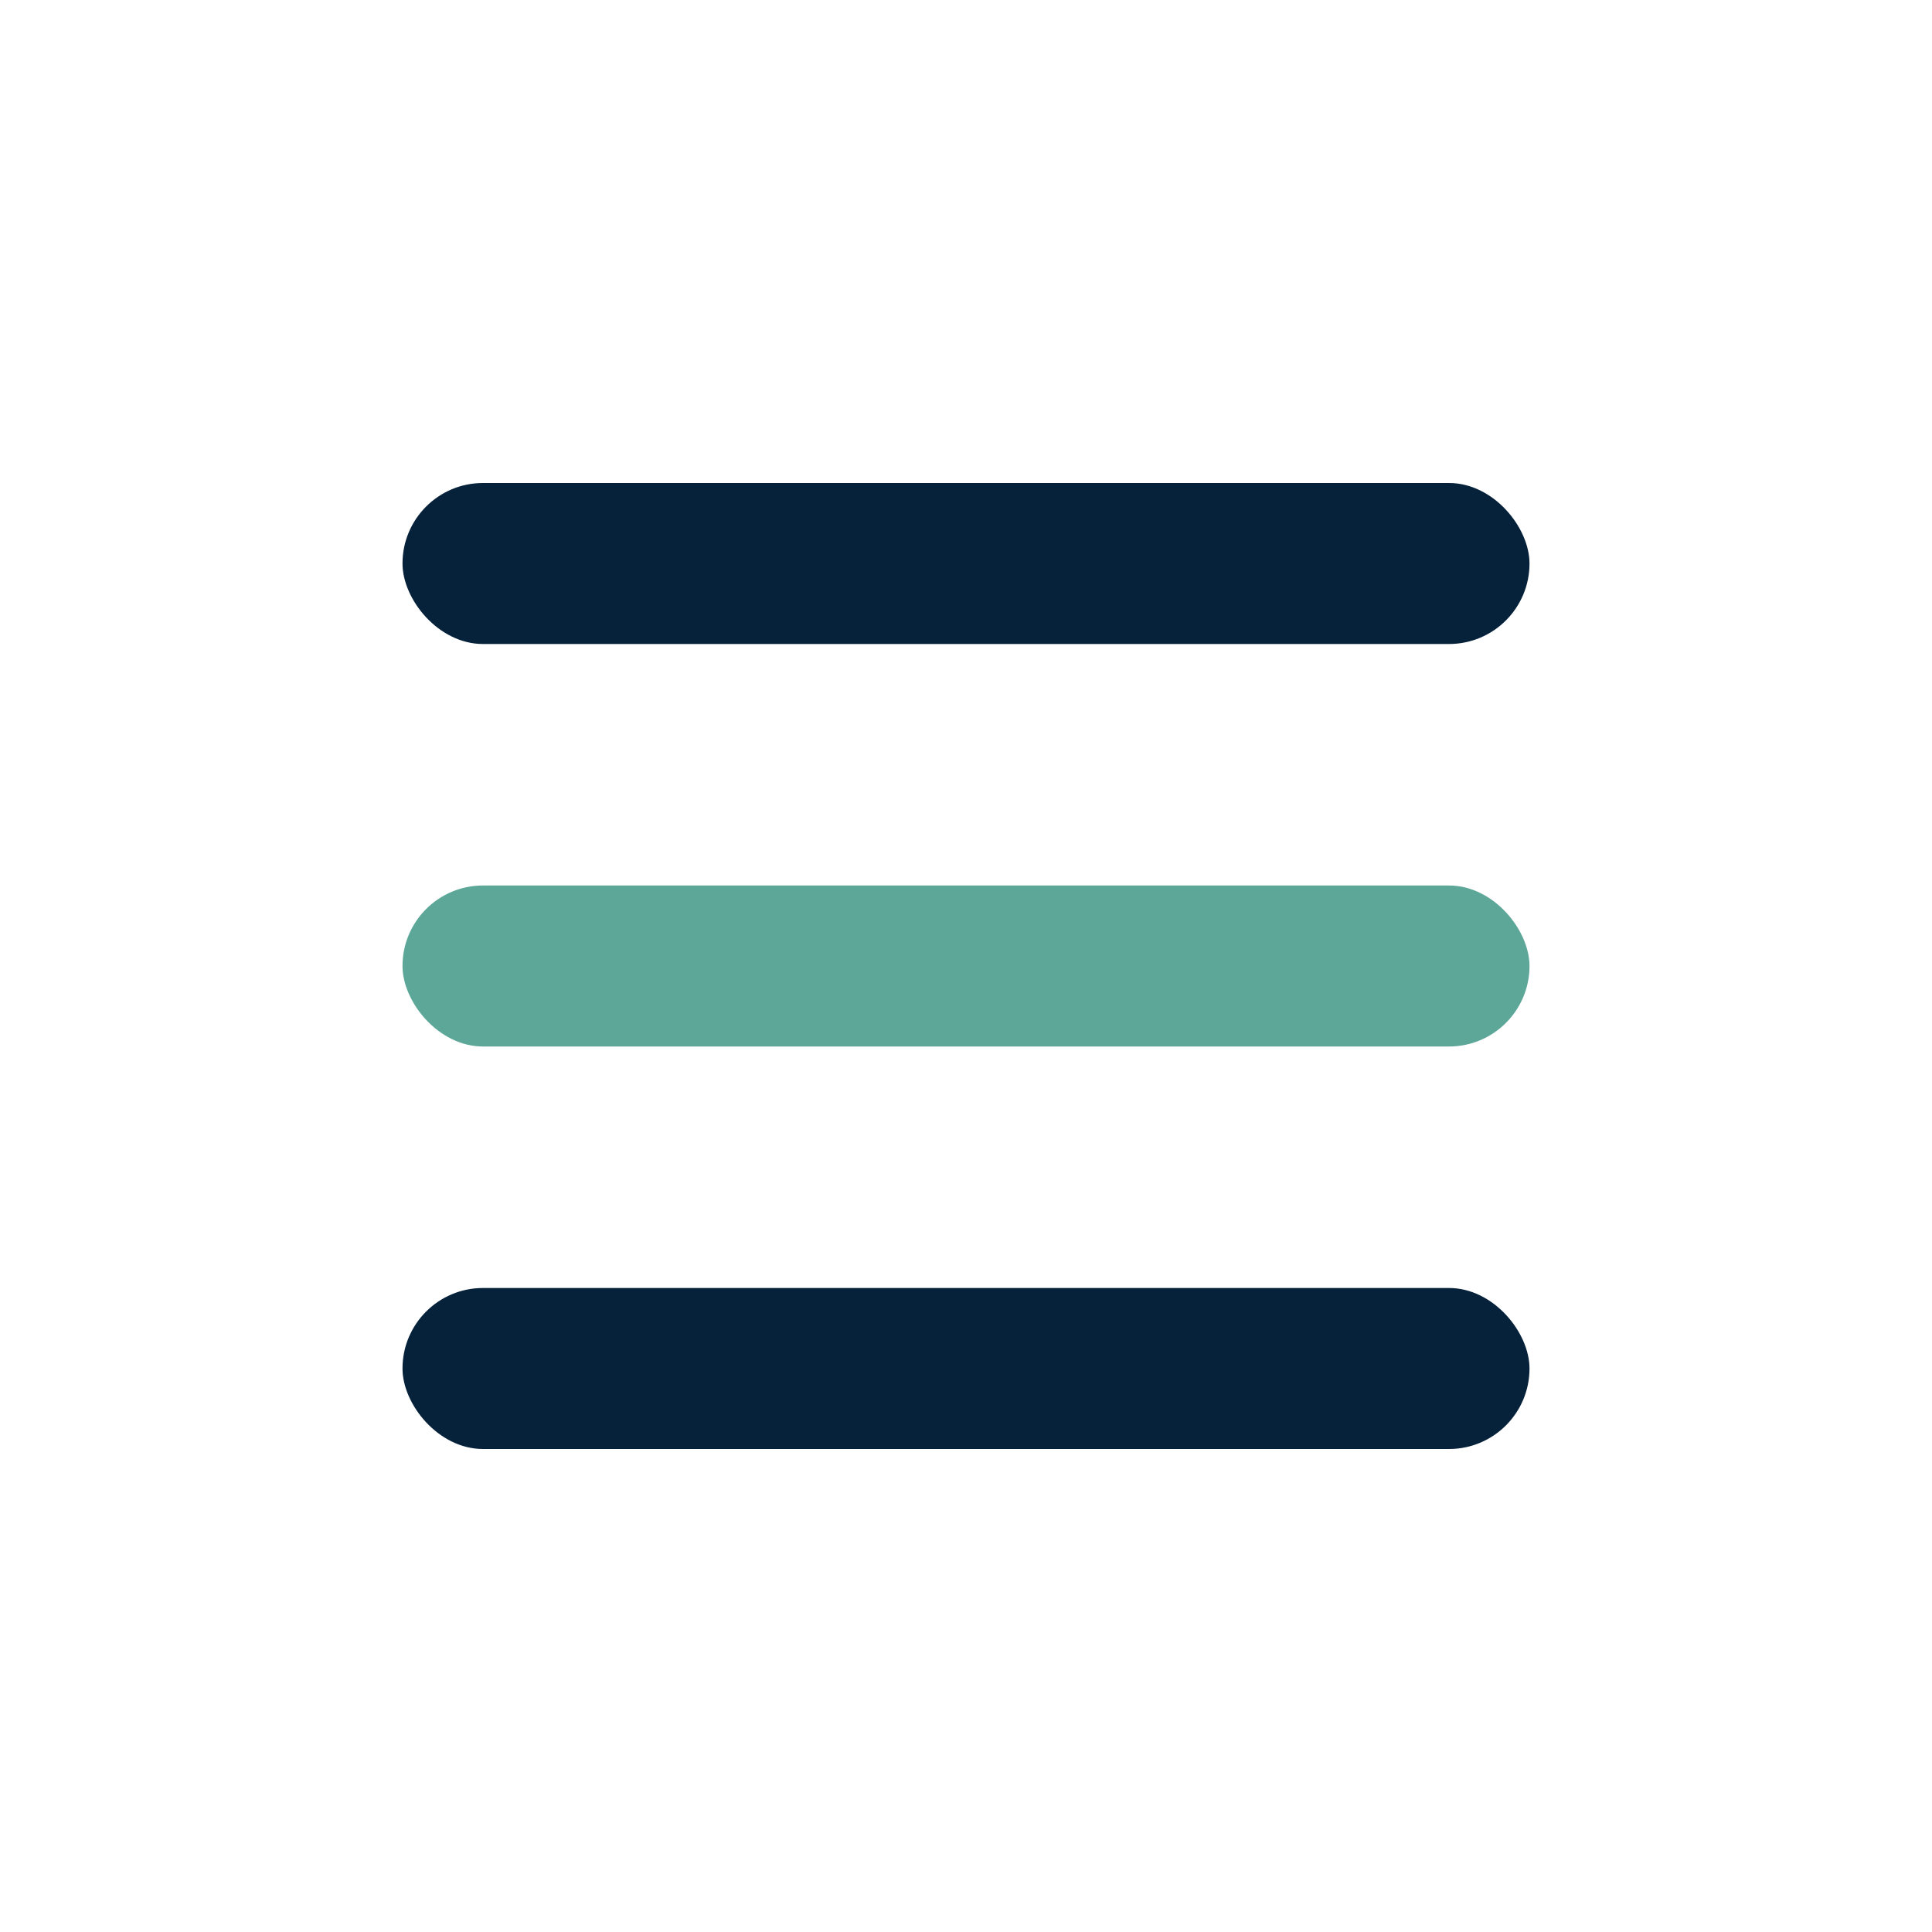
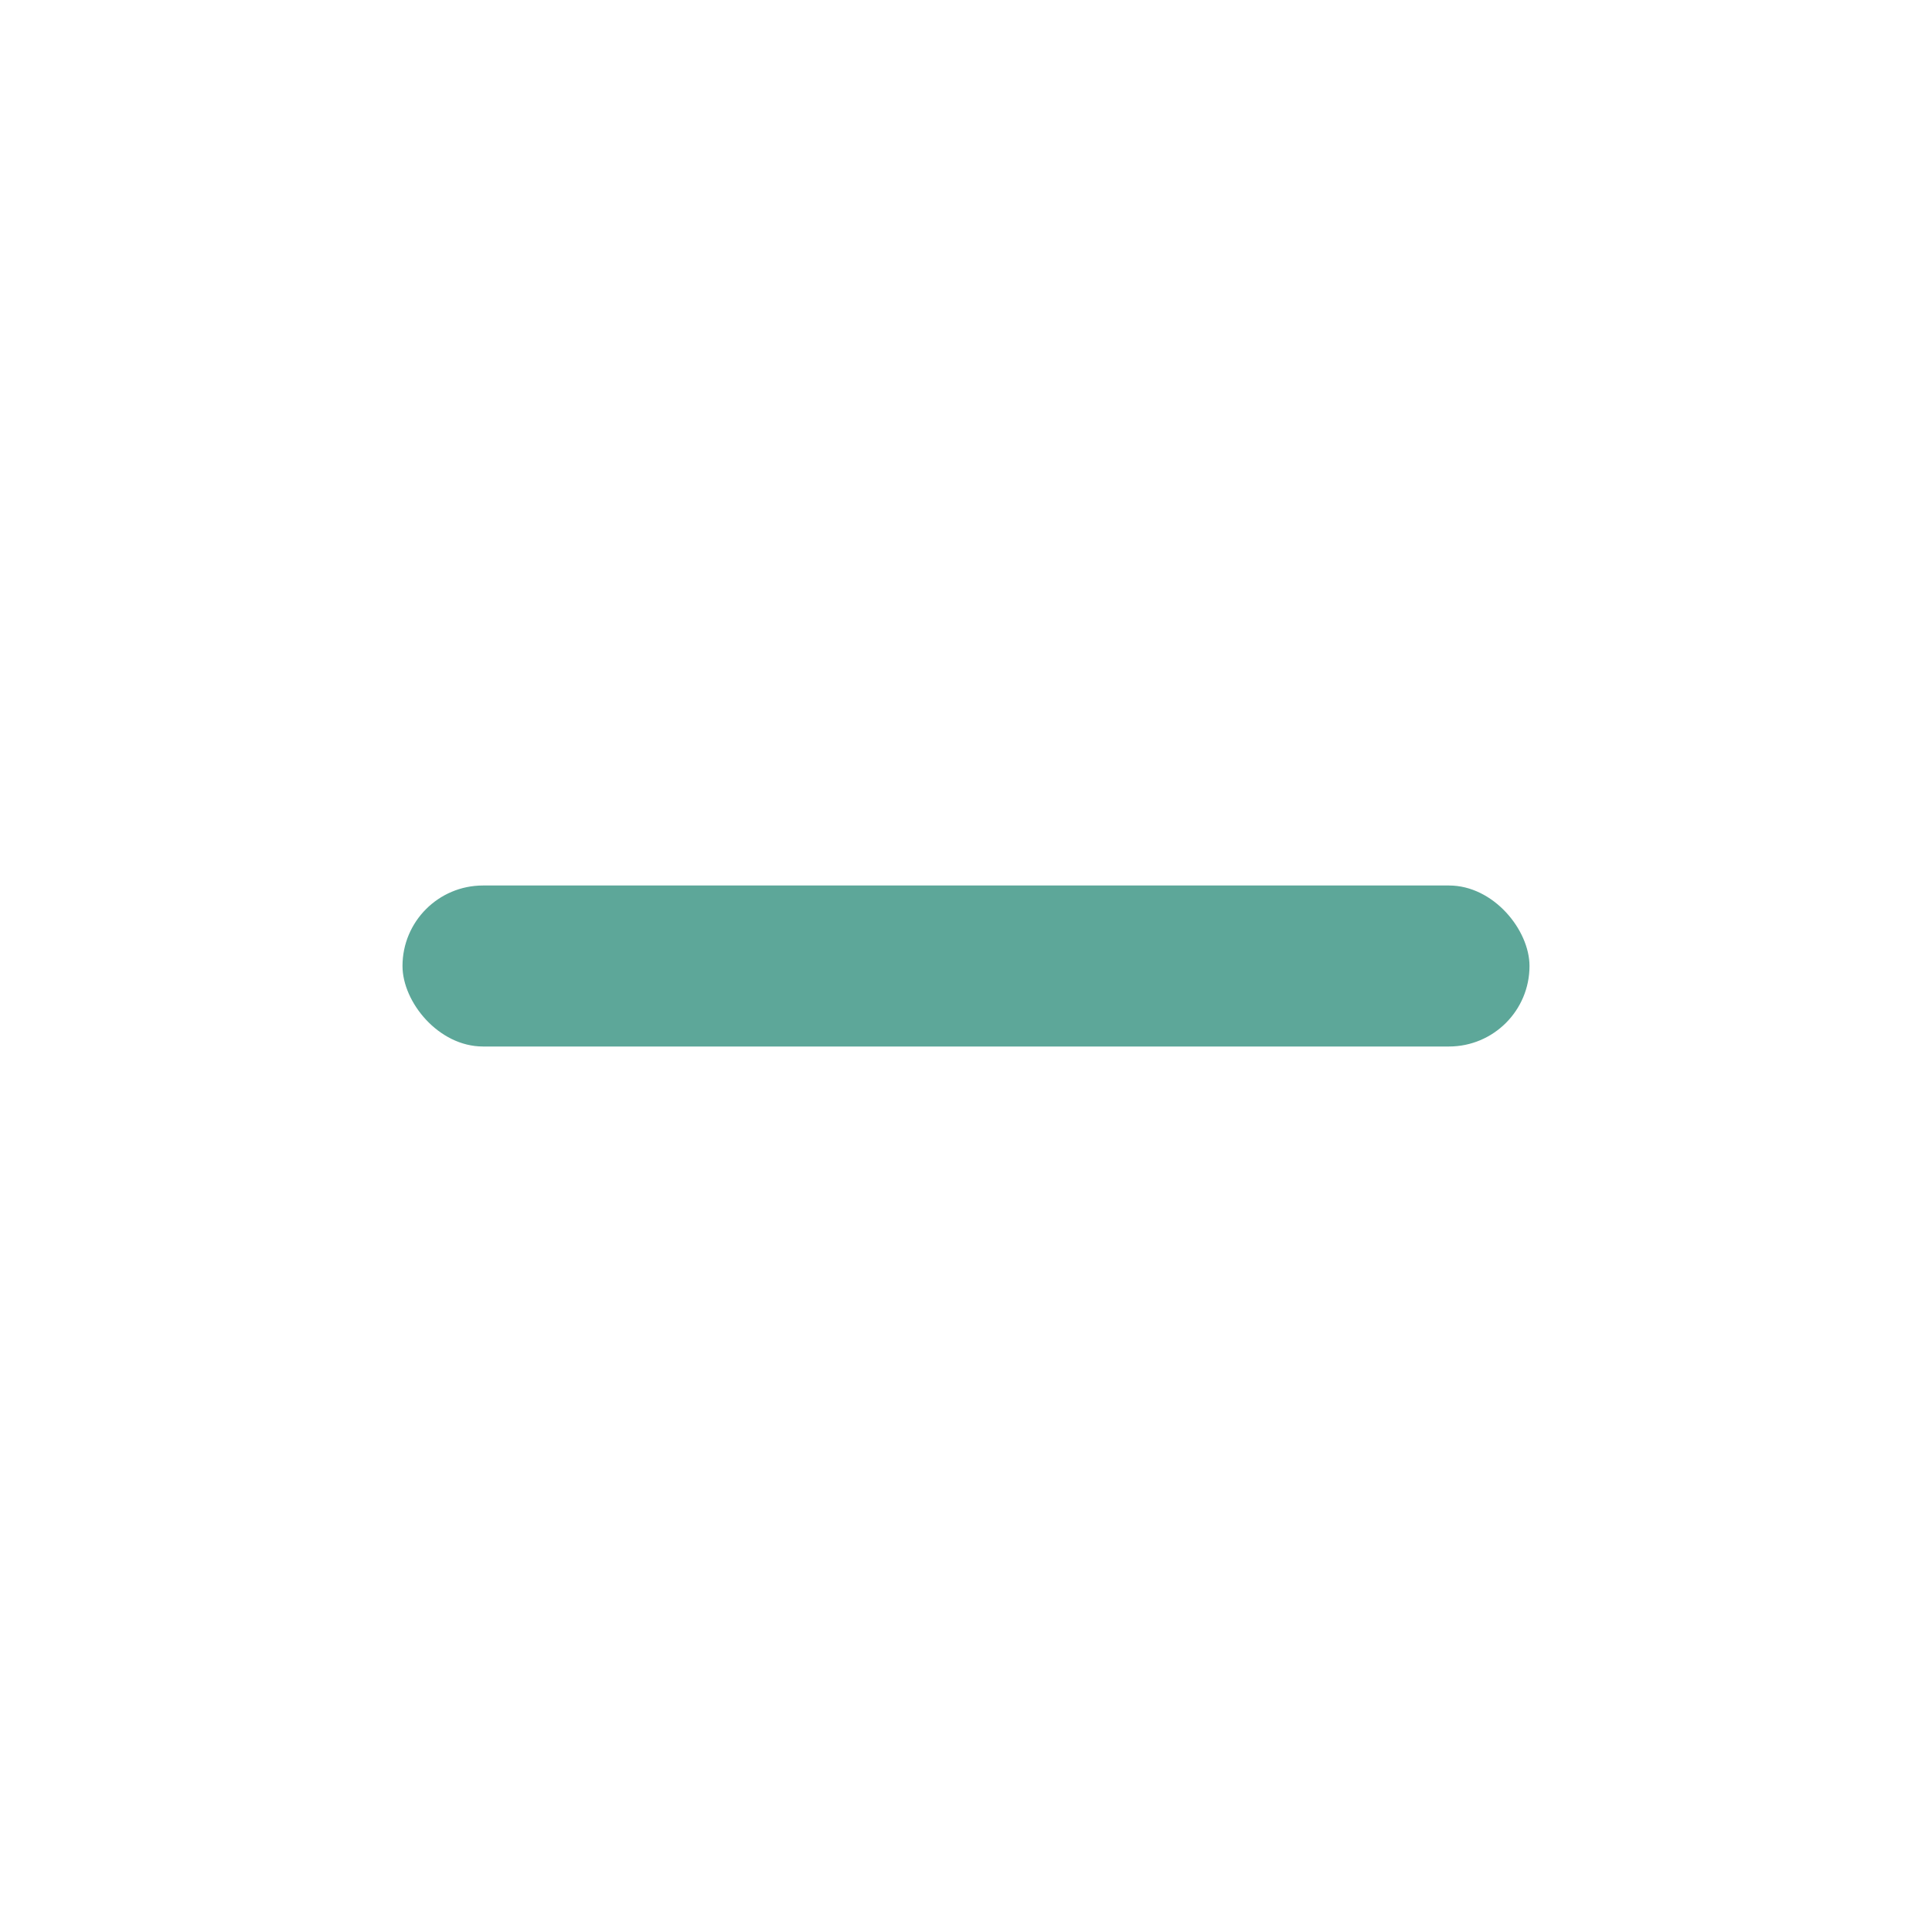
<svg xmlns="http://www.w3.org/2000/svg" width="24" height="24" viewBox="0 0 24 24">
-   <rect x="5" y="6" width="14" height="2" rx="1" fill="#06213A" />
  <rect x="5" y="11" width="14" height="2" rx="1" fill="#5DA799" />
-   <rect x="5" y="16" width="14" height="2" rx="1" fill="#06213A" />
</svg>